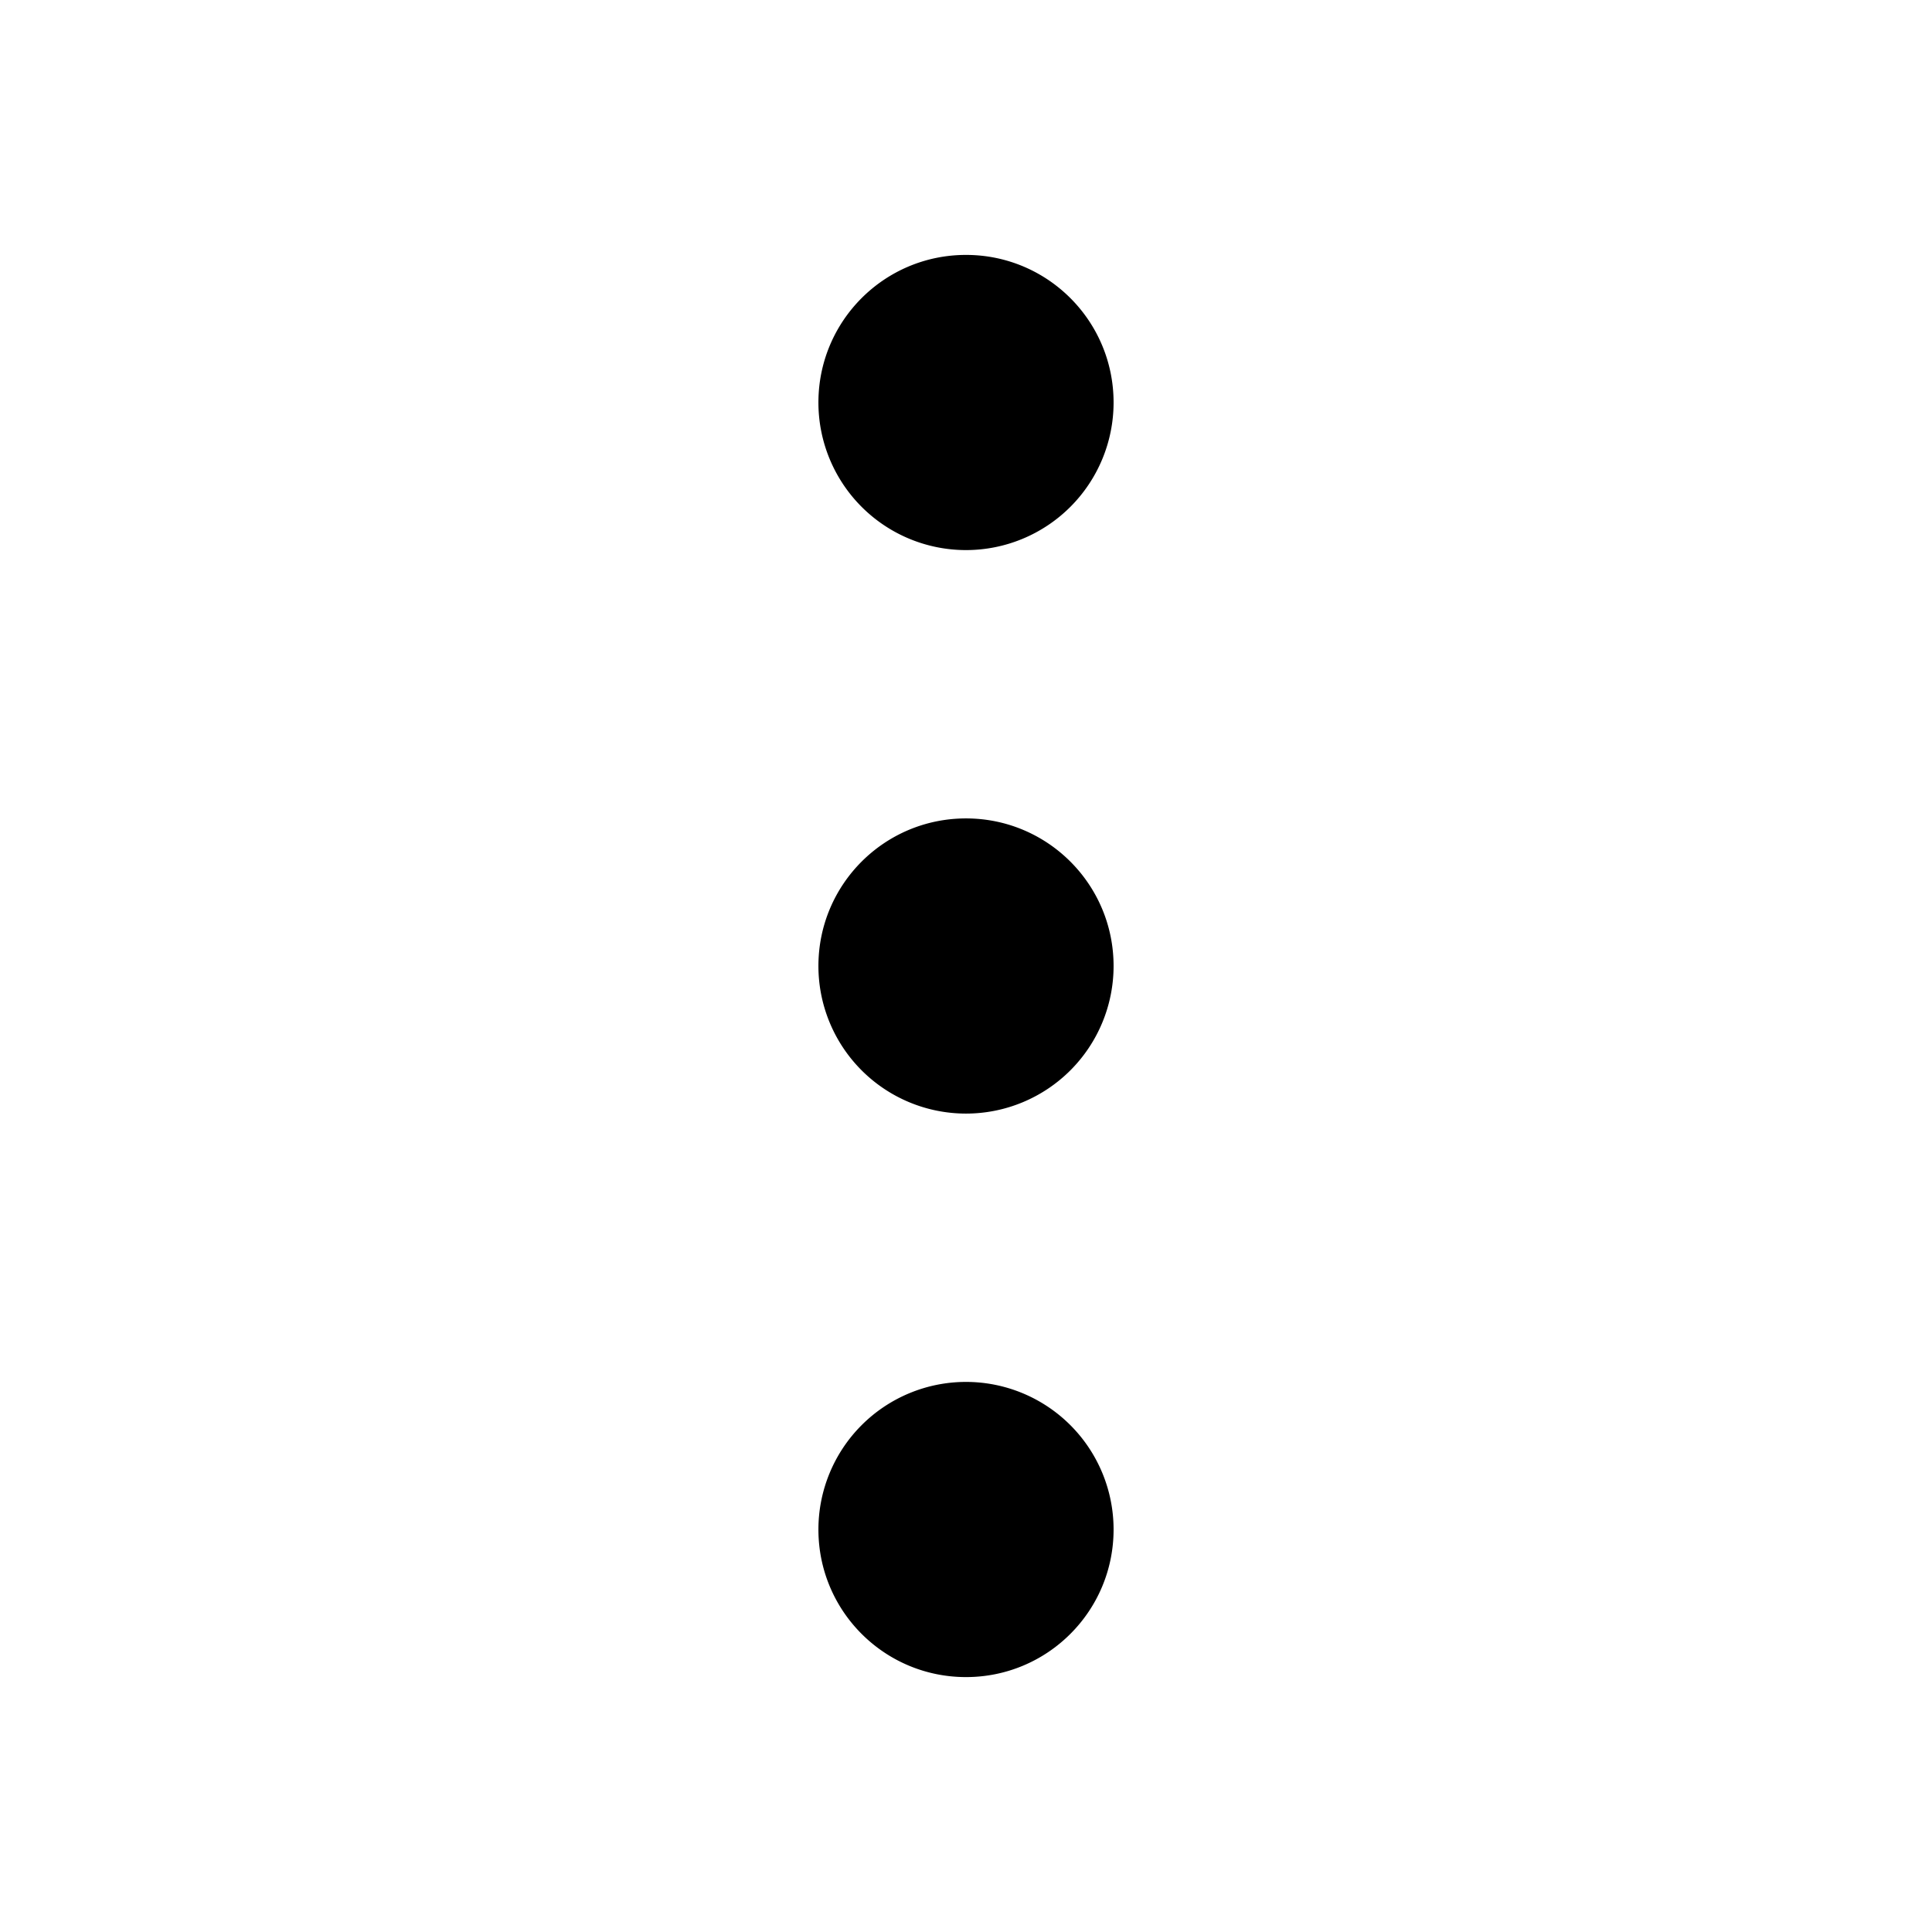
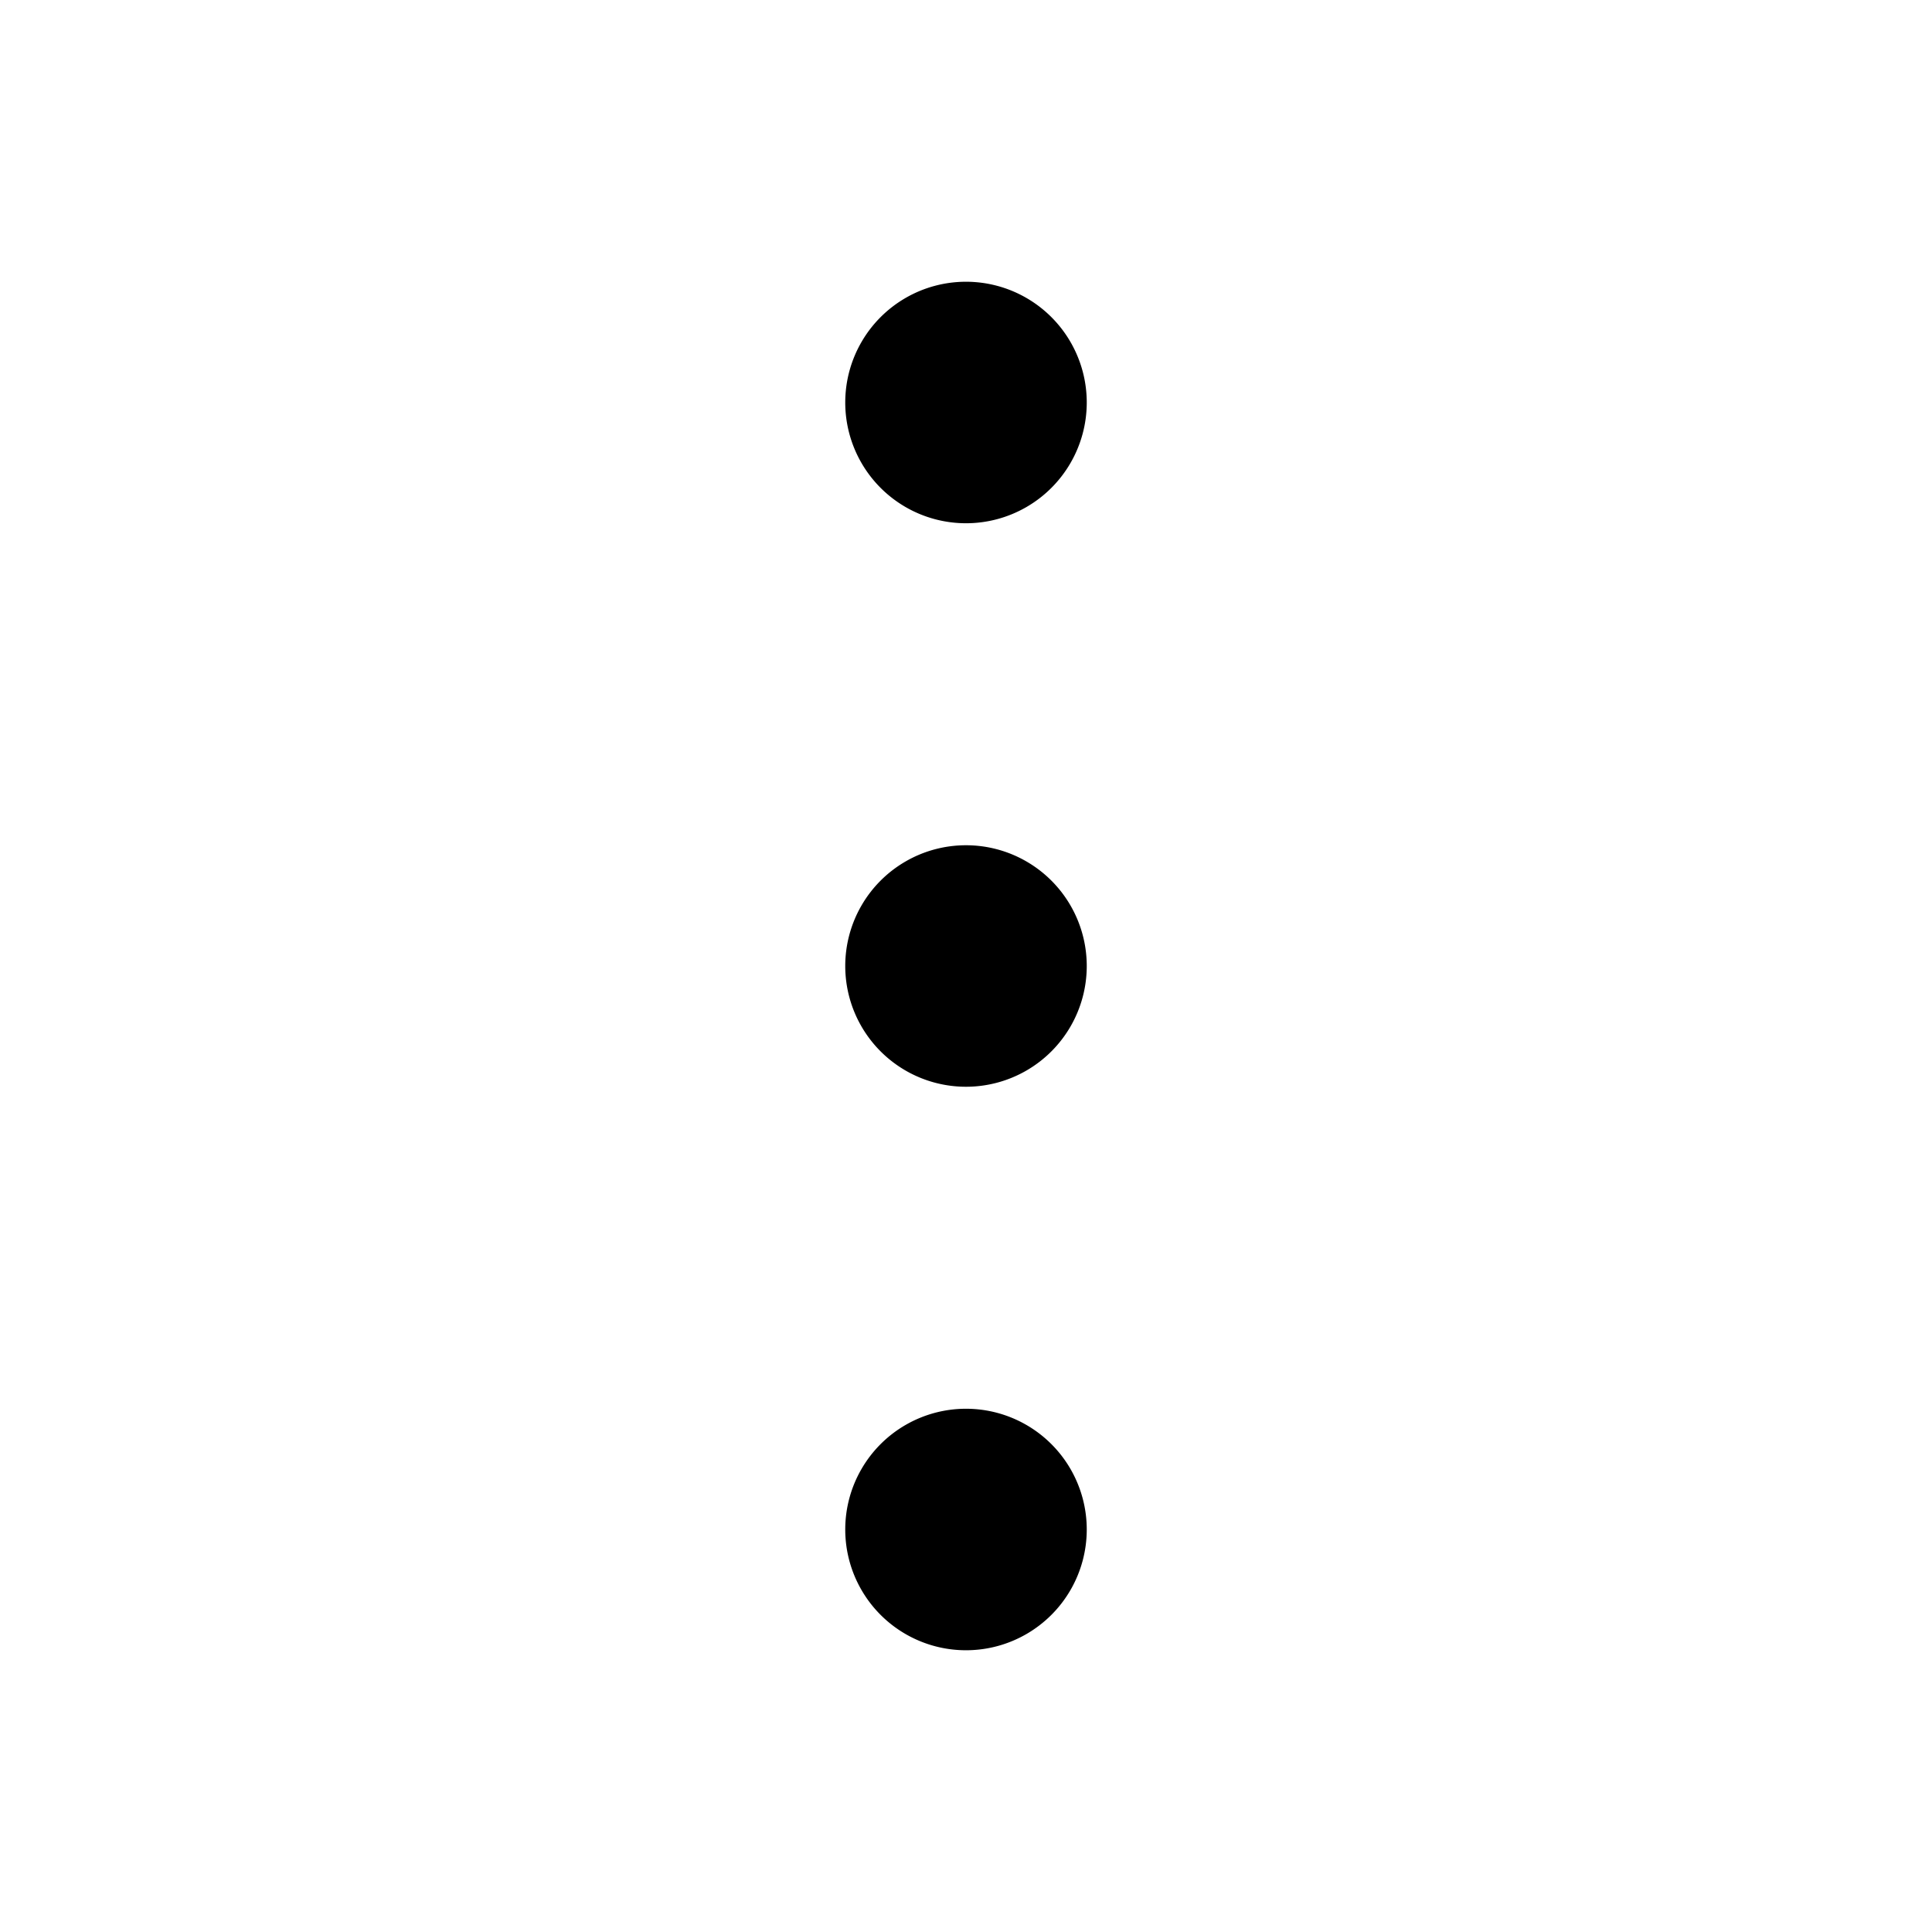
<svg xmlns="http://www.w3.org/2000/svg" width="36" height="36" viewBox="0 0 36 36" fill="none">
  <path fill-rule="evenodd" clip-rule="evenodd" d="M20.25 7.5a2.25 2.25 0 1 1-4.5 0 2.25 2.25 0 0 1 4.5 0Zm0 10.5a2.25 2.25 0 1 1-4.5 0 2.25 2.25 0 0 1 4.5 0ZM18 30.75a2.249 2.249 0 1 0 0-4.5 2.25 2.25 0 1 0 0 4.5Z" fill="#000" />
-   <path d="M18 10.25a2.75 2.75 0 0 0 2.75-2.75h-1A1.75 1.75 0 0 1 18 9.25v1ZM15.25 7.5A2.75 2.75 0 0 0 18 10.25v-1a1.75 1.75 0 0 1-1.75-1.75h-1ZM18 4.75c-1.52 0-2.75 1.23-2.75 2.75h1c0-.967.783-1.75 1.75-1.75v-1Zm2.75 2.75c0-1.52-1.23-2.75-2.75-2.75v1c.967 0 1.75.783 1.75 1.75h1ZM18 20.75A2.75 2.75 0 0 0 20.75 18h-1A1.75 1.75 0 0 1 18 19.75v1ZM15.25 18A2.75 2.75 0 0 0 18 20.75v-1A1.75 1.75 0 0 1 16.25 18h-1ZM18 15.25c-1.52 0-2.75 1.23-2.75 2.75h1c0-.967.783-1.75 1.75-1.75v-1ZM20.75 18c0-1.52-1.23-2.75-2.75-2.75v1c.967 0 1.75.783 1.75 1.75h1Zm-1 10.5c0 .967-.783 1.75-1.75 1.75v1c1.52 0 2.75-1.23 2.75-2.75h-1ZM18 26.75c.967 0 1.75.784 1.75 1.75h1A2.75 2.75 0 0 0 18 25.75v1Zm-1.75 1.75c0-.966.783-1.75 1.75-1.75v-1a2.75 2.75 0 0 0-2.75 2.75h1ZM18 30.25c-.967 0-1.75-.783-1.75-1.75h-1c0 1.52 1.23 2.75 2.75 2.75v-1Z" fill="#000" />
</svg>